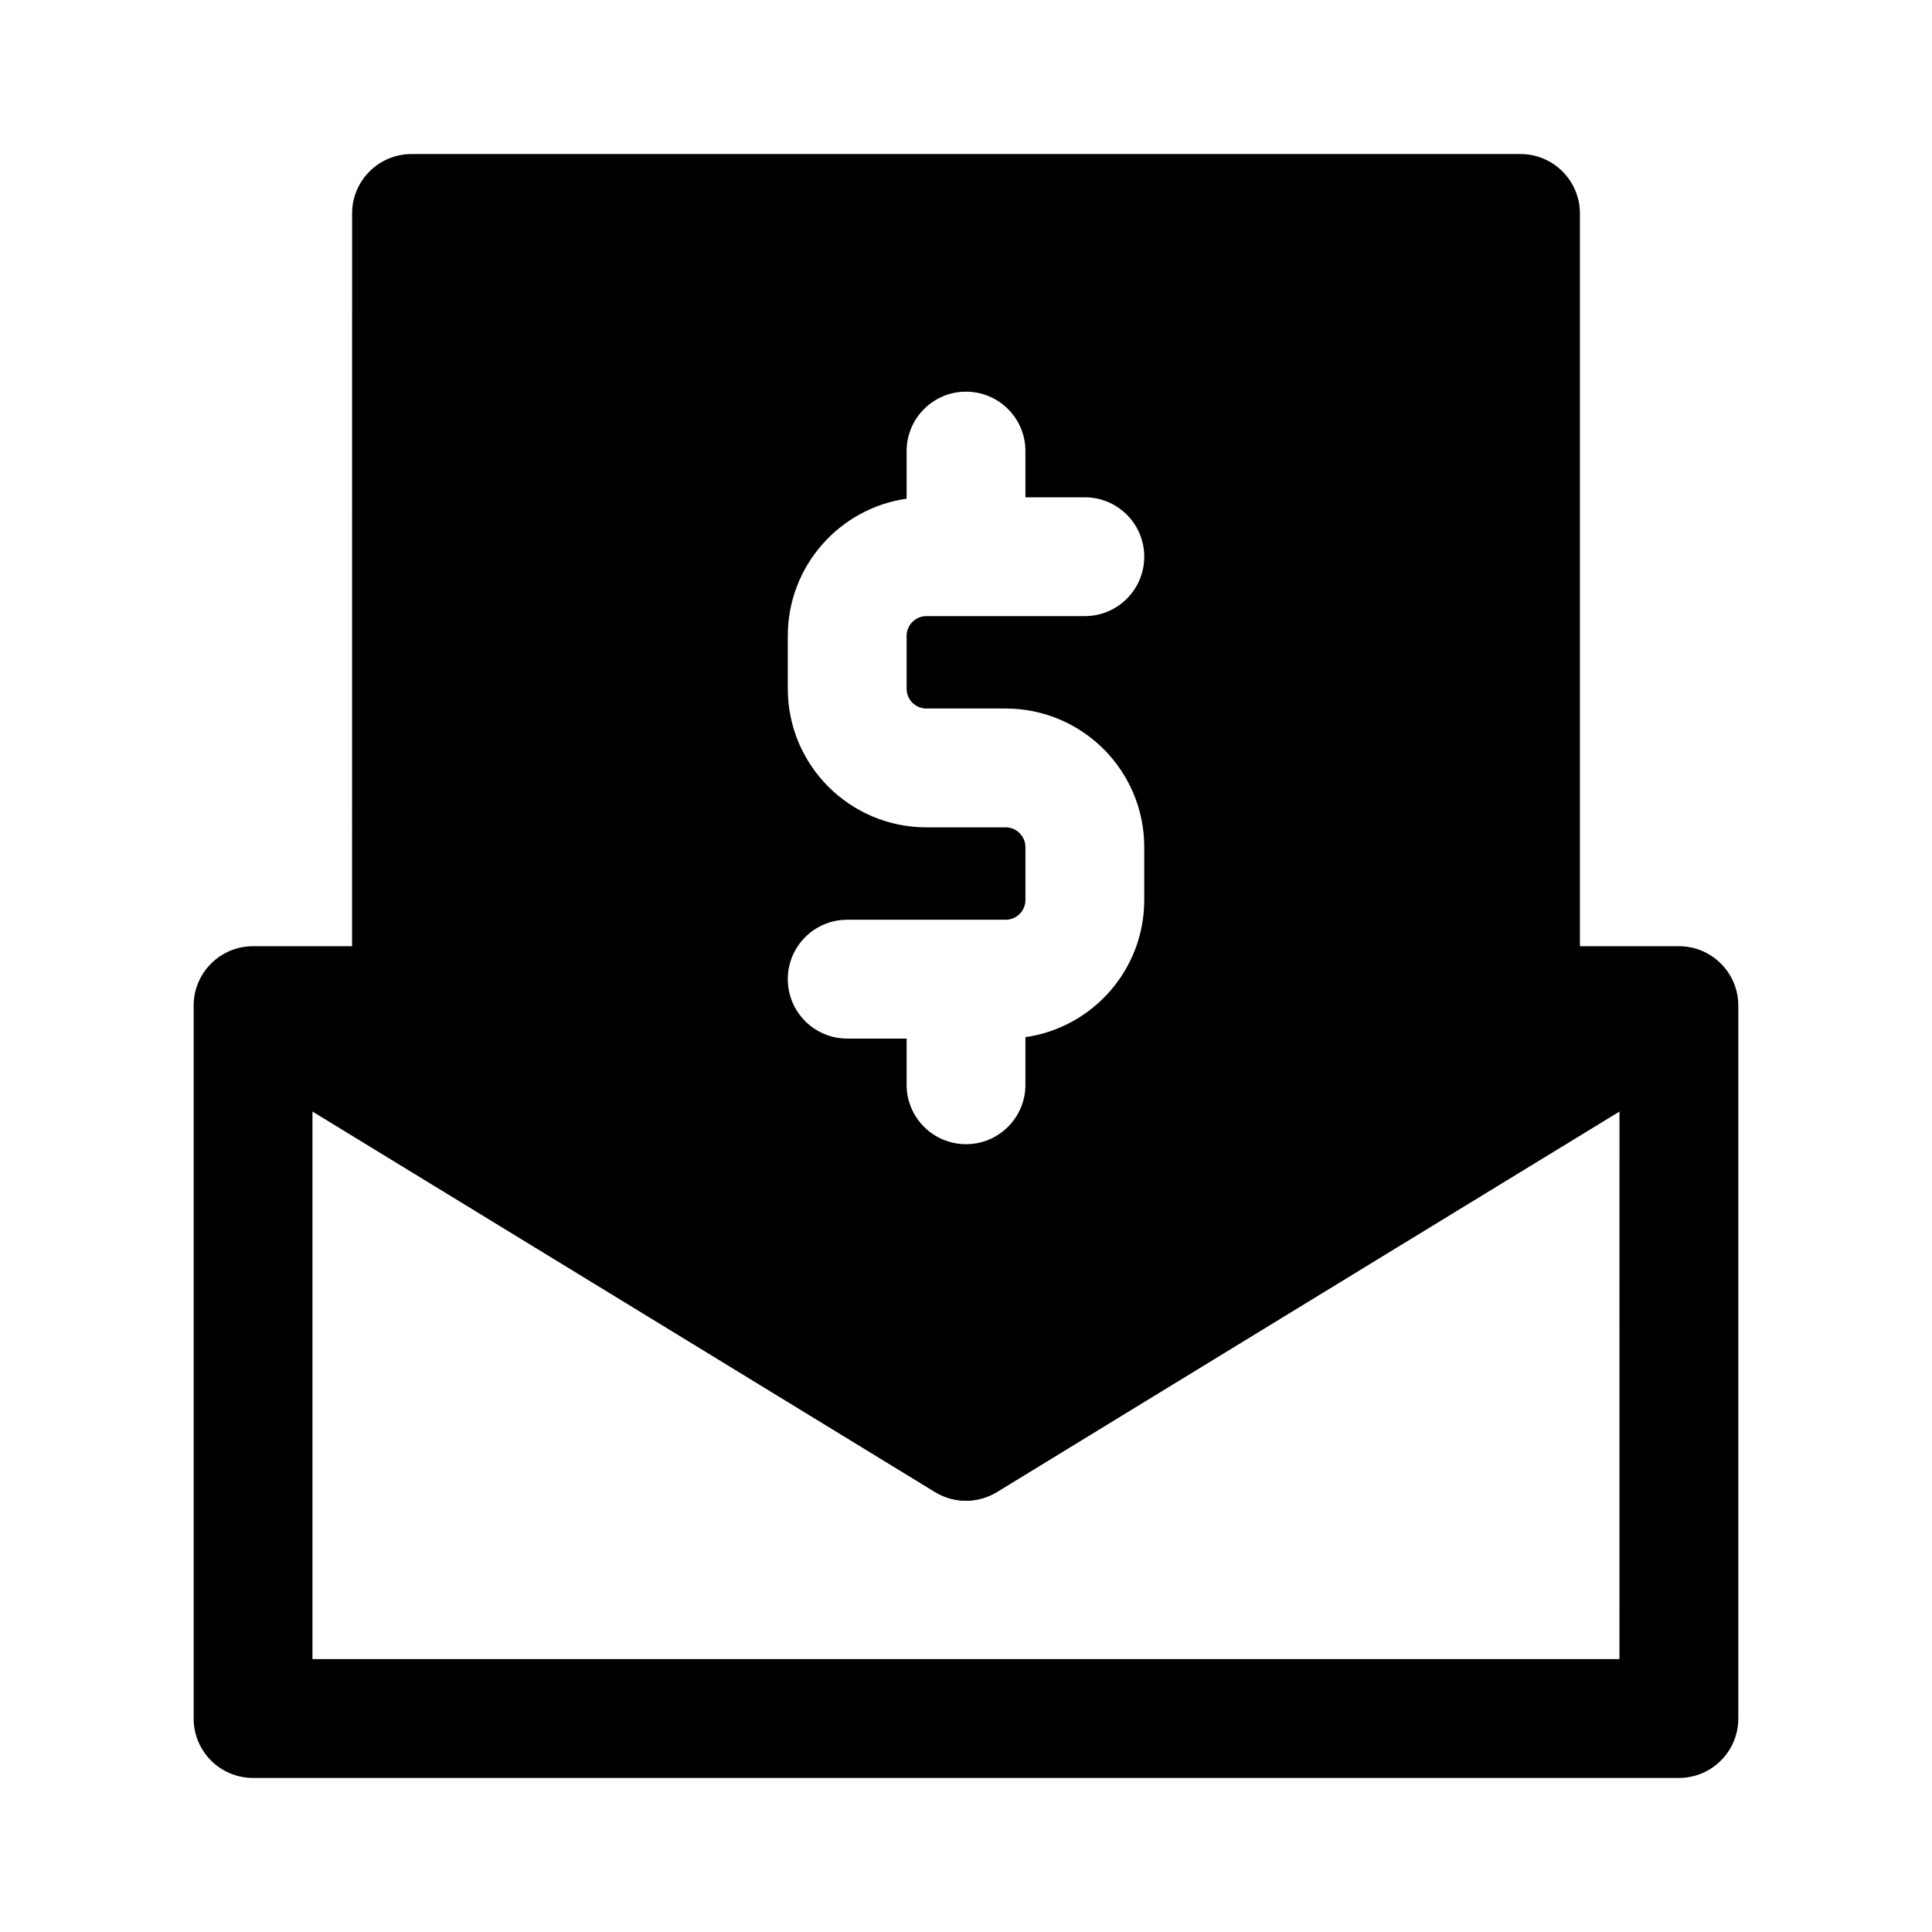
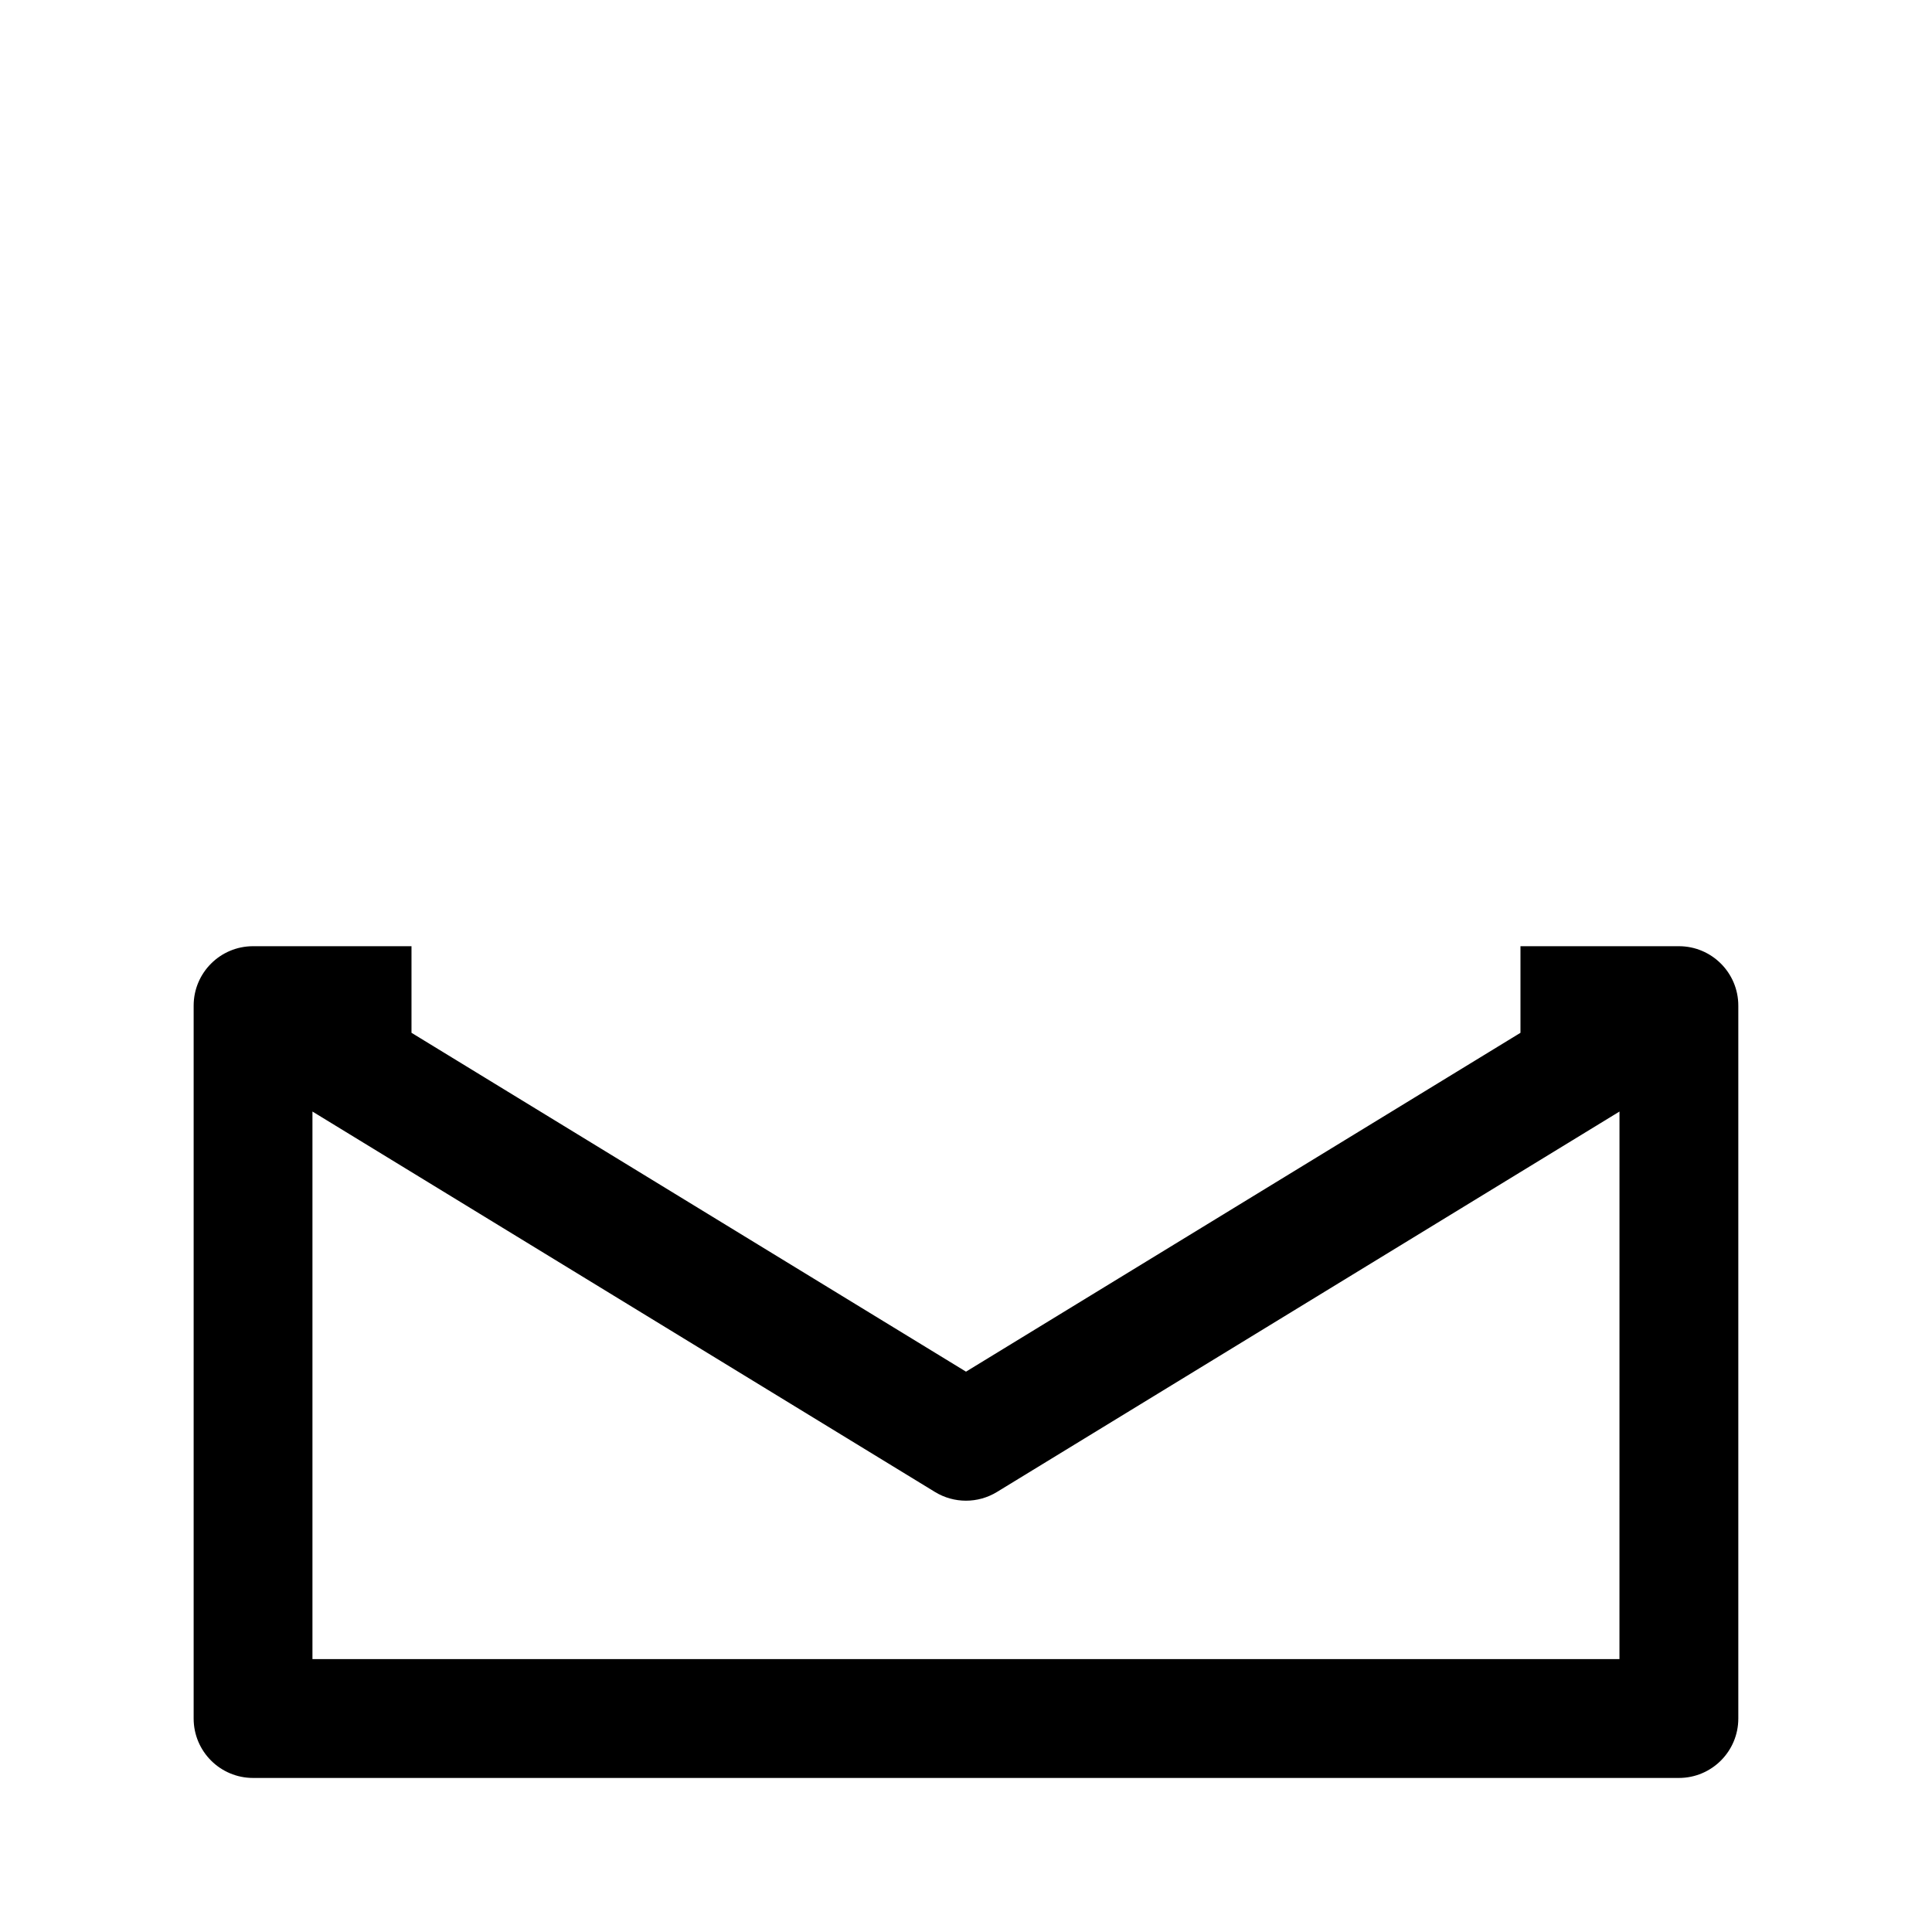
<svg xmlns="http://www.w3.org/2000/svg" fill="#000000" width="800px" height="800px" version="1.1" viewBox="144 144 512 512">
  <g fill-rule="evenodd">
    <path d="m195.32 410.5c0-8.695 7.051-15.746 15.746-15.746h41.984v22.949l146.95 89.801 146.94-89.801v-22.949h41.984c8.695 0 15.746 7.051 15.746 15.746v188.93c0 8.695-7.051 15.746-15.746 15.746h-377.86c-8.695 0-15.746-7.051-15.746-15.746zm377.86 28.07-164.98 100.82c-5.039 3.078-11.379 3.078-16.418 0l-164.98-100.82v145.11h346.37z" />
-     <path d="m237.31 200.57c0-8.695 7.051-15.746 15.746-15.746h293.89c8.695 0 15.746 7.051 15.746 15.746v235.36c0 5.477-2.848 10.562-7.519 13.422l-146.95 90.023c-5.047 3.094-11.402 3.094-16.449 0l-146.95-90.023c-4.672-2.859-7.519-7.945-7.519-13.422zm146.95 230.91c0 8.691 7.051 15.742 15.746 15.742s15.742-7.051 15.742-15.742v-12.621c17.805-2.547 31.488-17.855 31.488-36.363v-13.992c0-20.289-16.445-36.738-36.734-36.738h-20.992c-2.902 0-5.25-2.348-5.25-5.246v-13.996c0-2.898 2.348-5.246 5.25-5.246h41.984c8.691 0 15.742-7.051 15.742-15.746 0-8.695-7.051-15.742-15.742-15.742h-15.746v-12.246c0-8.695-7.047-15.746-15.742-15.746s-15.746 7.051-15.746 15.746v12.617c-17.805 2.547-31.488 17.855-31.488 36.363v13.996c0 20.289 16.449 36.734 36.738 36.734h20.992c2.898 0 5.246 2.352 5.246 5.25v13.992c0 2.898-2.348 5.25-5.246 5.25h-41.984c-8.695 0-15.746 7.051-15.746 15.742 0 8.695 7.051 15.746 15.746 15.746h15.742z" />
  </g>
</svg>